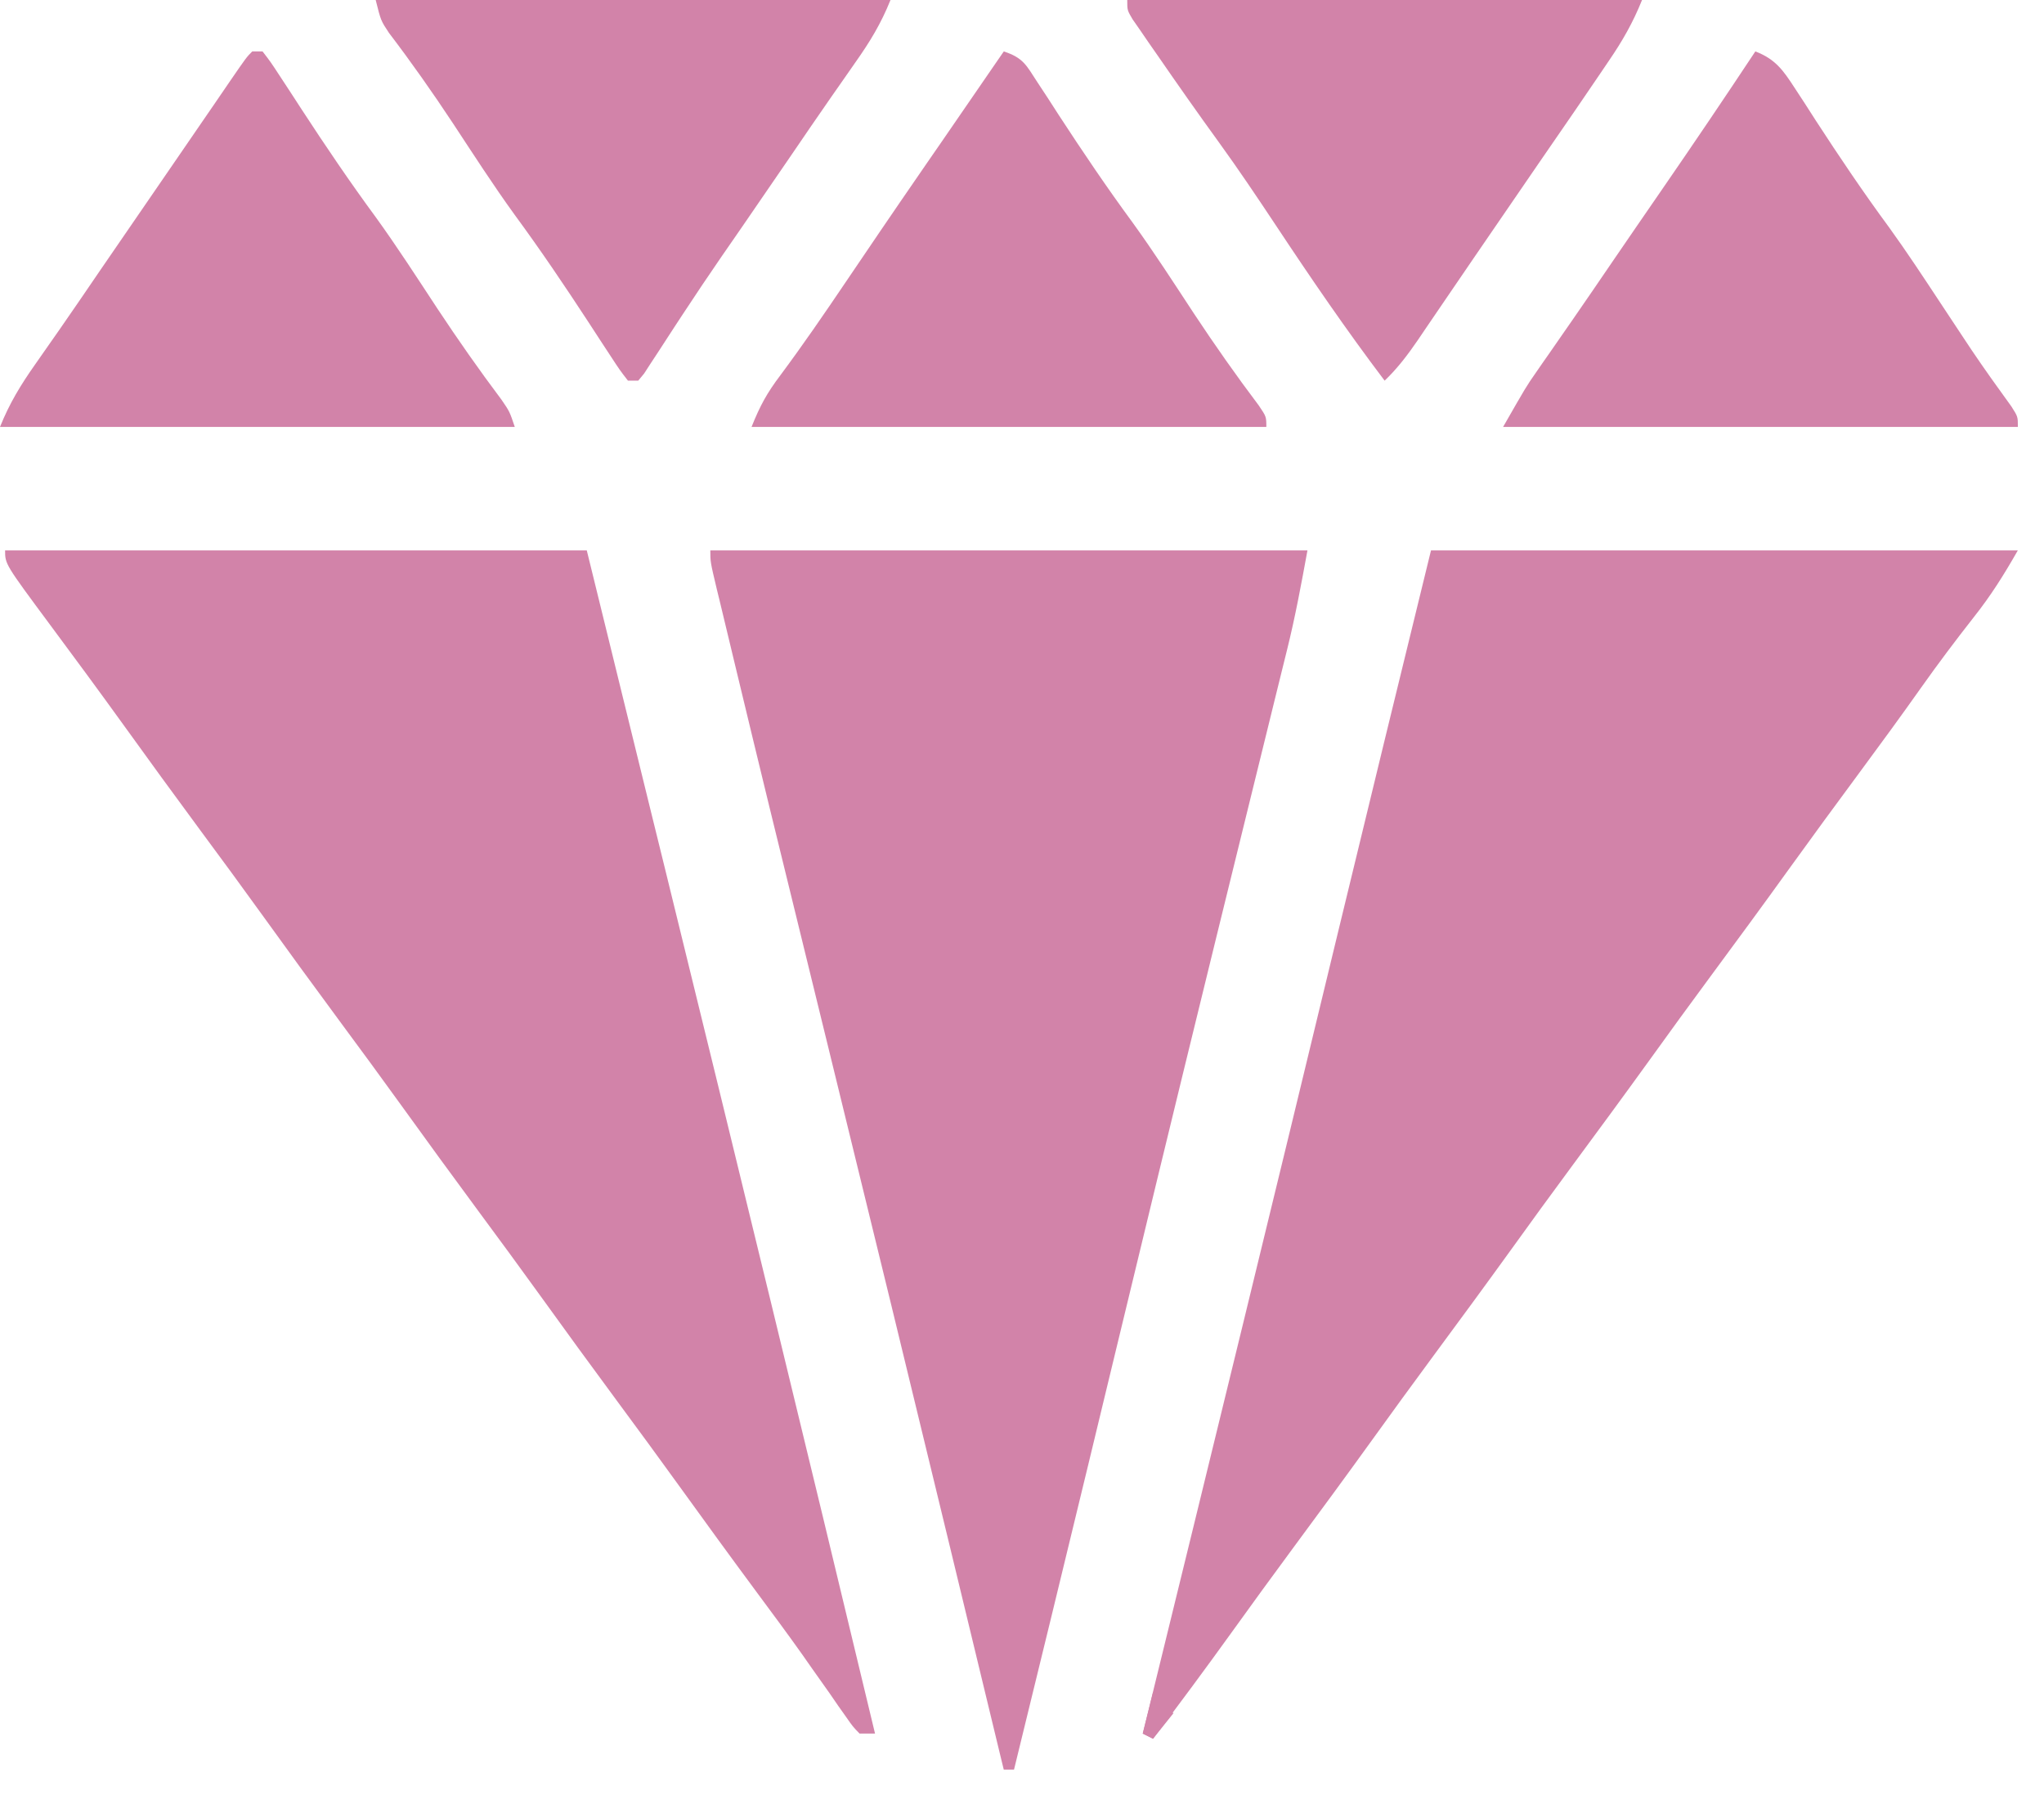
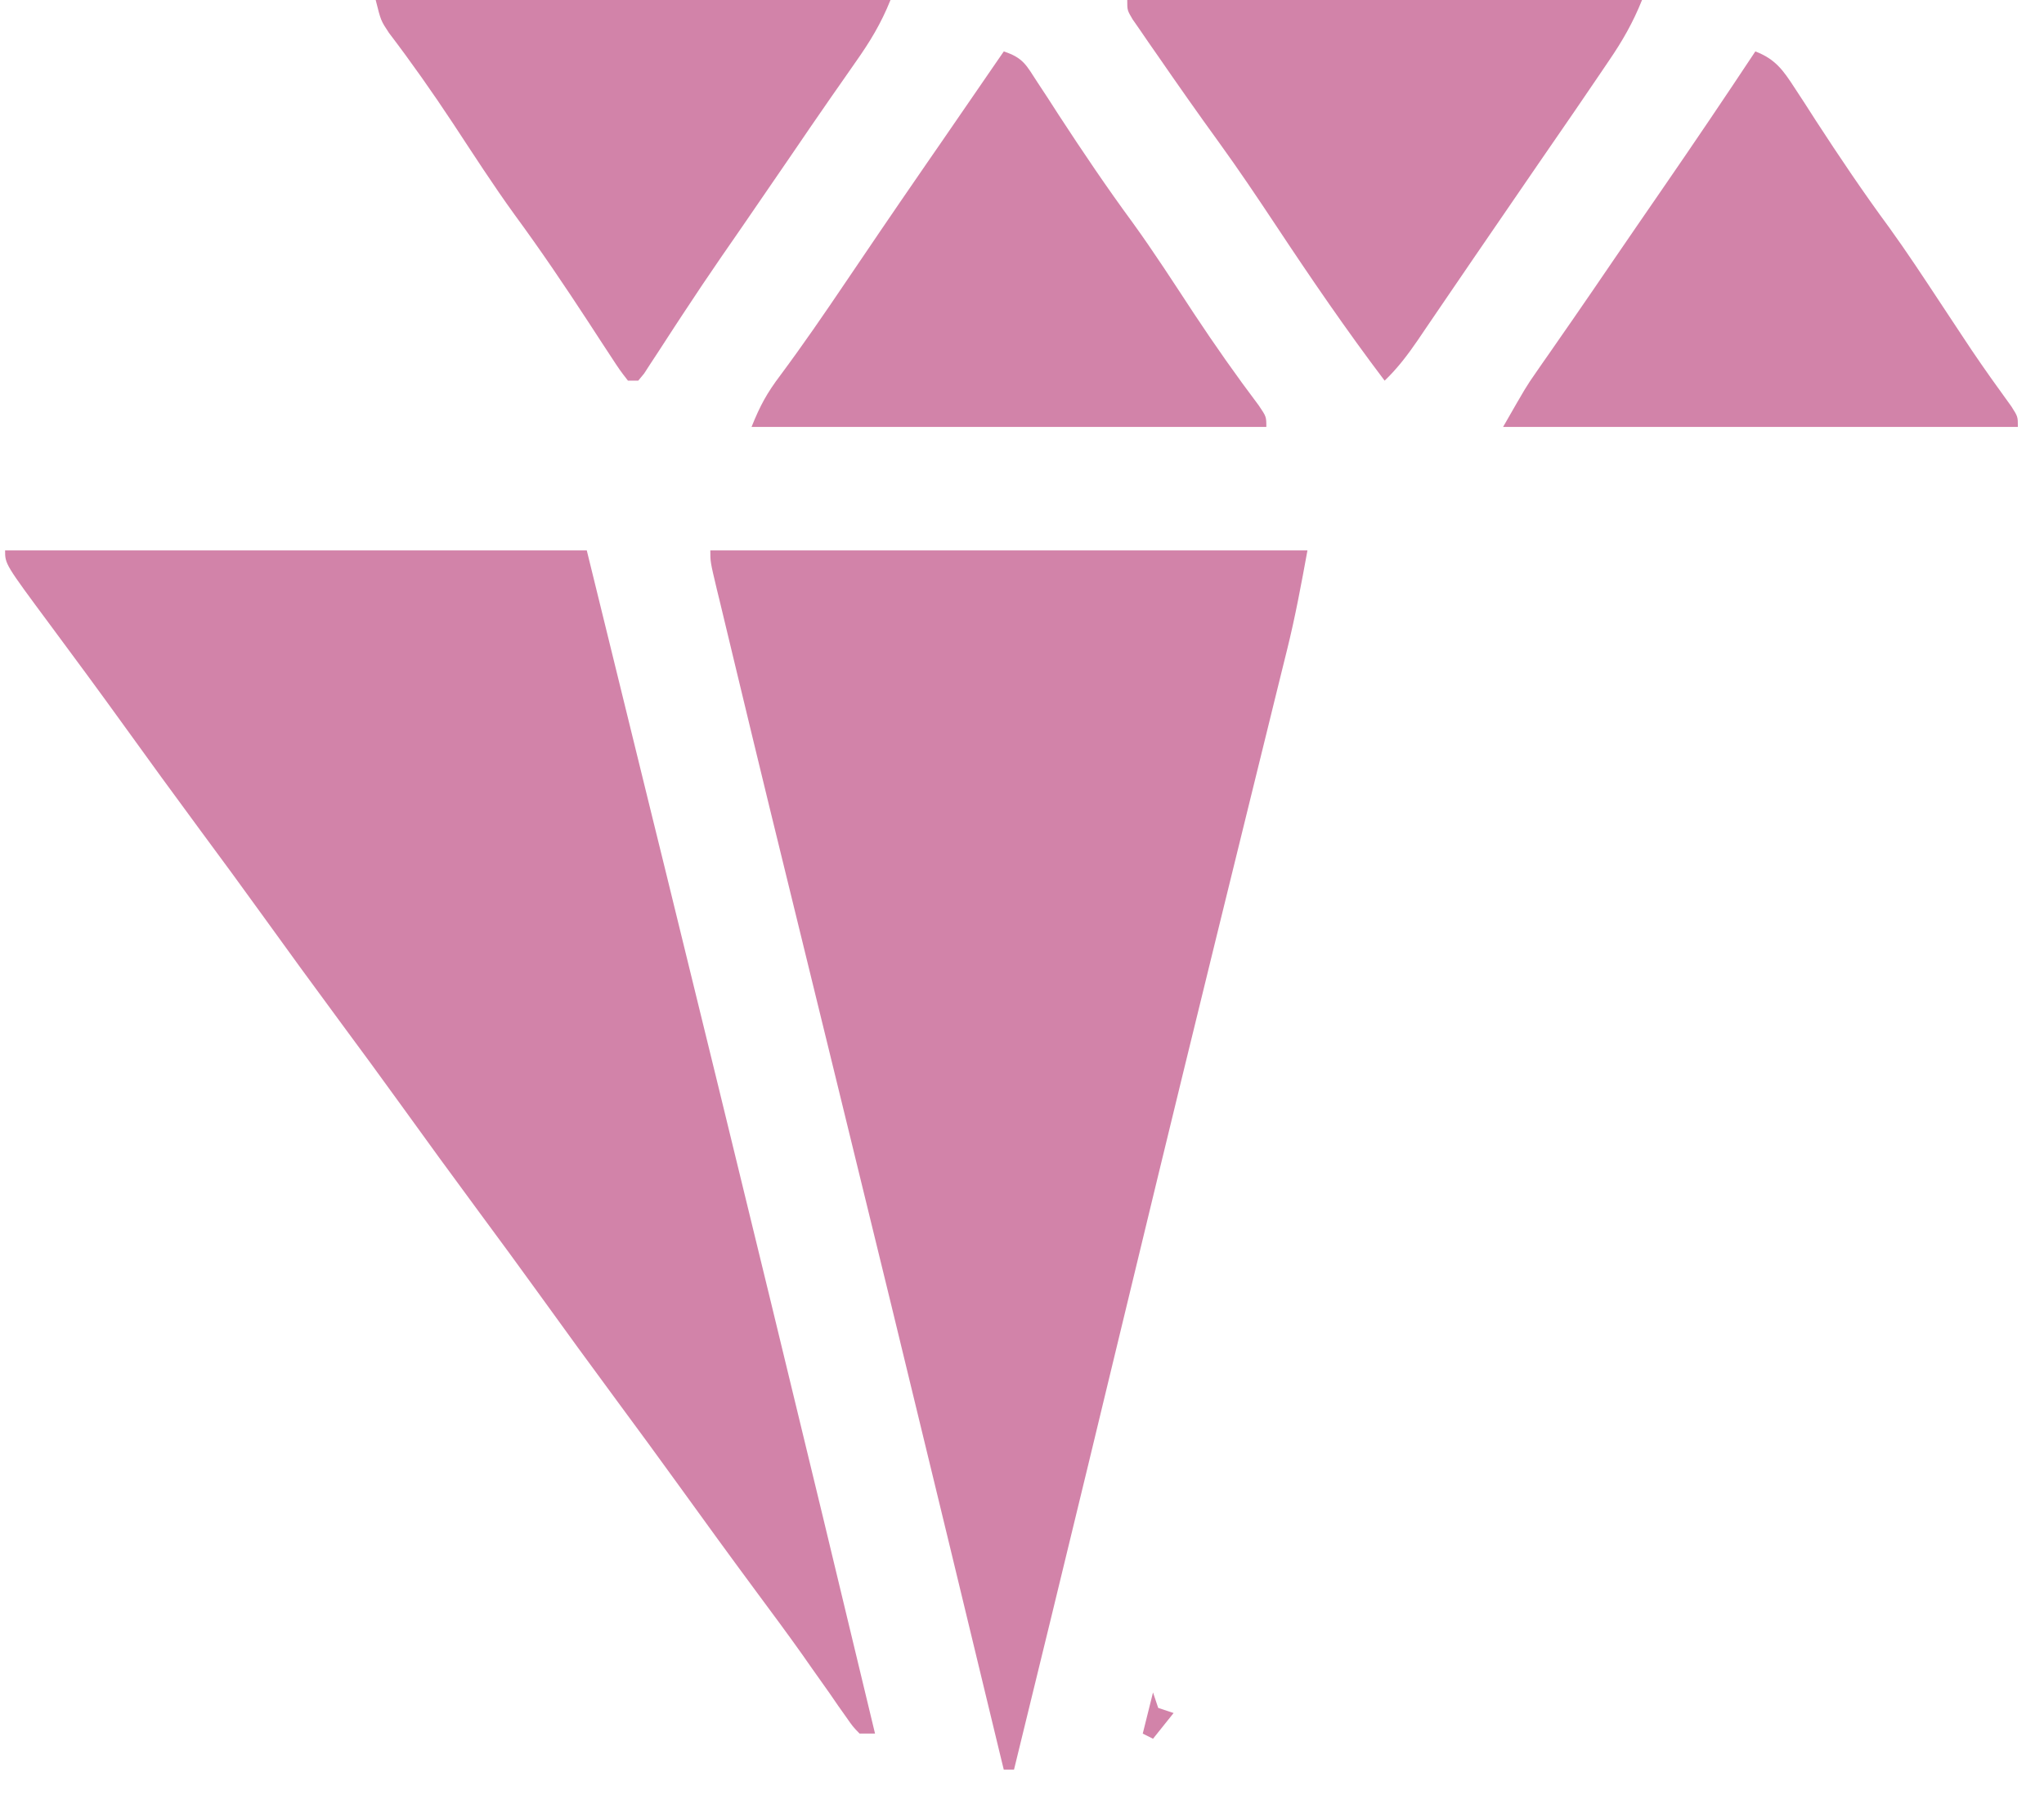
<svg xmlns="http://www.w3.org/2000/svg" width="41" height="36" viewBox="0 0 41 36" fill="none">
  <path d="M14.248 11.038C18.201 11.038 22.153 11.038 26.226 11.038C26.102 11.715 25.98 12.377 25.814 13.043C25.784 13.163 25.784 13.163 25.754 13.285C25.69 13.548 25.625 13.812 25.559 14.075C25.513 14.265 25.466 14.455 25.419 14.645C25.319 15.053 25.219 15.46 25.118 15.867C24.877 16.847 24.636 17.827 24.395 18.807C24.34 19.033 24.285 19.259 24.229 19.485C23.552 22.242 22.884 25.002 22.218 27.762C22.108 28.219 21.997 28.676 21.887 29.133C21.866 29.22 21.845 29.308 21.823 29.398C21.332 31.429 20.837 33.459 20.34 35.488C20.272 35.488 20.204 35.488 20.134 35.488C20.099 35.344 20.099 35.344 20.063 35.197C19.758 33.931 19.452 32.666 19.146 31.4C19.121 31.296 19.096 31.192 19.07 31.085C18.281 27.821 17.486 24.558 16.686 21.297C15.342 15.816 15.342 15.816 14.719 13.23C14.694 13.124 14.668 13.018 14.642 12.909C14.573 12.623 14.504 12.338 14.436 12.052C14.416 11.971 14.396 11.89 14.376 11.807C14.248 11.268 14.248 11.268 14.248 11.038Z" fill="#D283A9" />
  <path d="M0.102 11.038C3.952 11.038 7.802 11.038 11.77 11.038C12.21 12.828 12.65 14.617 13.089 16.407C13.175 16.757 13.261 17.108 13.348 17.458C14.764 23.224 16.168 28.992 17.552 34.766C17.45 34.766 17.347 34.766 17.242 34.766C17.107 34.627 17.107 34.627 16.969 34.429C16.917 34.355 16.865 34.282 16.811 34.206C16.755 34.125 16.699 34.044 16.642 33.96C16.521 33.789 16.4 33.617 16.278 33.446C16.216 33.357 16.153 33.268 16.089 33.176C15.791 32.756 15.484 32.343 15.177 31.929C14.652 31.22 14.133 30.506 13.617 29.791C13.211 29.228 12.801 28.669 12.389 28.112C11.864 27.402 11.345 26.689 10.829 25.973C10.424 25.411 10.013 24.852 9.601 24.295C9.076 23.585 8.557 22.872 8.041 22.156C7.636 21.594 7.225 21.035 6.813 20.478C6.288 19.768 5.769 19.055 5.253 18.339C4.848 17.777 4.438 17.218 4.025 16.661C3.501 15.952 2.983 15.24 2.468 14.525C1.983 13.852 1.491 13.185 0.997 12.52C0.102 11.313 0.102 11.313 0.102 11.038Z" fill="#D283A9" />
-   <path d="M28.704 11.038C32.589 11.038 36.473 11.038 40.475 11.038C40.189 11.539 39.936 11.943 39.585 12.386C39.225 12.845 38.876 13.309 38.539 13.785C38.131 14.362 37.714 14.932 37.294 15.5C36.819 16.142 36.347 16.786 35.88 17.434C35.36 18.157 34.833 18.874 34.304 19.59C33.897 20.141 33.493 20.695 33.093 21.252C32.572 21.974 32.045 22.691 31.516 23.407C31.109 23.958 30.705 24.512 30.305 25.069C29.784 25.791 29.257 26.508 28.728 27.224C28.321 27.776 27.917 28.33 27.517 28.886C26.997 29.608 26.47 30.325 25.941 31.04C25.523 31.606 25.108 32.176 24.697 32.748C24.183 33.462 23.66 34.169 23.128 34.869C23.06 34.835 22.992 34.801 22.922 34.766C22.947 34.666 22.971 34.565 22.997 34.461C24.286 29.209 25.57 23.956 26.838 18.699C27.455 16.144 28.079 13.591 28.704 11.038Z" fill="#D283A9" />
  <path d="M7.536 0C10.944 0 14.351 0 17.862 0C17.673 0.472 17.448 0.841 17.158 1.251C17.055 1.398 16.953 1.546 16.85 1.693C16.769 1.809 16.769 1.809 16.686 1.927C16.404 2.332 16.126 2.739 15.848 3.147C15.527 3.616 15.206 4.085 14.883 4.553C14.836 4.62 14.79 4.688 14.742 4.757C14.65 4.89 14.558 5.023 14.466 5.156C14.207 5.532 13.953 5.911 13.702 6.293C13.646 6.379 13.589 6.465 13.531 6.553C13.421 6.721 13.312 6.889 13.203 7.058C13.154 7.133 13.104 7.209 13.053 7.286C12.988 7.387 12.988 7.387 12.921 7.49C12.862 7.561 12.862 7.561 12.802 7.634C12.734 7.634 12.666 7.634 12.596 7.634C12.434 7.425 12.434 7.425 12.243 7.133C12.173 7.026 12.103 6.919 12.031 6.81C11.957 6.697 11.884 6.584 11.808 6.467C11.329 5.734 10.842 5.013 10.323 4.307C9.89 3.709 9.491 3.088 9.085 2.472C8.675 1.852 8.251 1.249 7.801 0.658C7.639 0.413 7.639 0.413 7.536 0Z" fill="#D283A9" />
  <path d="M22.611 0C26.019 0 29.426 0 32.937 0C32.755 0.454 32.545 0.82 32.272 1.219C32.204 1.32 32.204 1.32 32.134 1.423C31.989 1.637 31.844 1.85 31.698 2.063C31.63 2.163 31.63 2.163 31.56 2.265C31.328 2.603 31.096 2.94 30.863 3.277C30.538 3.749 30.214 4.221 29.891 4.694C29.778 4.858 29.666 5.023 29.553 5.187C29.332 5.509 29.112 5.832 28.893 6.154C28.791 6.304 28.689 6.453 28.587 6.603C28.541 6.671 28.494 6.74 28.447 6.81C28.241 7.111 28.037 7.382 27.774 7.634C27.006 6.62 26.292 5.576 25.59 4.516C25.218 3.956 24.845 3.4 24.451 2.856C24.032 2.279 23.623 1.696 23.218 1.109C23.158 1.023 23.098 0.937 23.036 0.848C22.981 0.767 22.925 0.687 22.869 0.604C22.819 0.533 22.769 0.461 22.718 0.387C22.611 0.206 22.611 0.206 22.611 0Z" fill="#D283A9" />
  <path d="M20.135 1.031C20.527 1.162 20.584 1.303 20.807 1.646C20.877 1.752 20.947 1.859 21.019 1.968C21.091 2.08 21.164 2.192 21.238 2.308C21.715 3.039 22.2 3.758 22.717 4.461C23.15 5.059 23.549 5.68 23.955 6.297C24.369 6.922 24.797 7.532 25.249 8.131C25.401 8.356 25.401 8.356 25.401 8.562C21.993 8.562 18.586 8.562 15.075 8.562C15.246 8.135 15.384 7.882 15.654 7.525C16.109 6.913 16.539 6.286 16.966 5.654C17.121 5.426 17.276 5.198 17.43 4.97C17.505 4.861 17.579 4.751 17.655 4.638C17.925 4.241 18.197 3.845 18.47 3.449C18.513 3.386 18.557 3.323 18.602 3.257C18.689 3.132 18.775 3.006 18.862 2.881C19.121 2.505 19.379 2.129 19.638 1.753C19.734 1.614 19.83 1.474 19.926 1.334C19.995 1.234 20.064 1.134 20.135 1.031Z" fill="#D283A9" />
  <path d="M35.21 1.031C35.611 1.186 35.765 1.404 35.996 1.759C36.1 1.918 36.1 1.918 36.206 2.08C36.278 2.192 36.349 2.303 36.423 2.418C36.897 3.147 37.379 3.863 37.895 4.563C38.256 5.063 38.594 5.578 38.934 6.093C39.072 6.303 39.211 6.512 39.35 6.722C39.417 6.822 39.483 6.923 39.552 7.026C39.809 7.407 40.077 7.781 40.347 8.153C40.476 8.356 40.476 8.356 40.476 8.562C37.069 8.562 33.661 8.562 30.15 8.562C30.615 7.75 30.615 7.75 30.805 7.477C30.869 7.384 30.869 7.384 30.935 7.289C30.981 7.224 31.026 7.159 31.073 7.092C31.174 6.947 31.275 6.801 31.376 6.655C31.429 6.58 31.482 6.504 31.536 6.425C31.816 6.021 32.093 5.615 32.37 5.209C32.694 4.737 33.017 4.264 33.343 3.793C33.974 2.878 34.596 1.958 35.21 1.031Z" fill="#D283A9" />
-   <path d="M5.06 1.031C5.128 1.031 5.196 1.031 5.266 1.031C5.428 1.241 5.428 1.241 5.619 1.533C5.724 1.693 5.724 1.693 5.831 1.856C5.941 2.025 5.941 2.025 6.053 2.198C6.532 2.932 7.02 3.653 7.539 4.358C7.971 4.956 8.371 5.577 8.777 6.194C9.188 6.815 9.613 7.422 10.061 8.018C10.222 8.253 10.222 8.253 10.326 8.562C6.918 8.562 3.511 8.562 0 8.562C0.189 8.091 0.414 7.721 0.703 7.311C0.806 7.164 0.909 7.016 1.012 6.869C1.066 6.792 1.12 6.715 1.176 6.635C1.458 6.231 1.735 5.823 2.013 5.416C2.521 4.674 3.03 3.933 3.54 3.193C3.74 2.902 3.94 2.611 4.14 2.319C4.192 2.243 4.245 2.167 4.299 2.088C4.4 1.941 4.5 1.794 4.601 1.646C4.945 1.146 4.945 1.146 5.06 1.031Z" fill="#D283A9" />
  <path d="M23.128 33.941C23.163 34.044 23.197 34.146 23.232 34.251C23.334 34.285 23.436 34.319 23.541 34.354C23.405 34.524 23.269 34.694 23.128 34.87C23.06 34.836 22.992 34.802 22.922 34.767C22.99 34.494 23.058 34.222 23.128 33.941Z" fill="#D283A9" />
</svg>